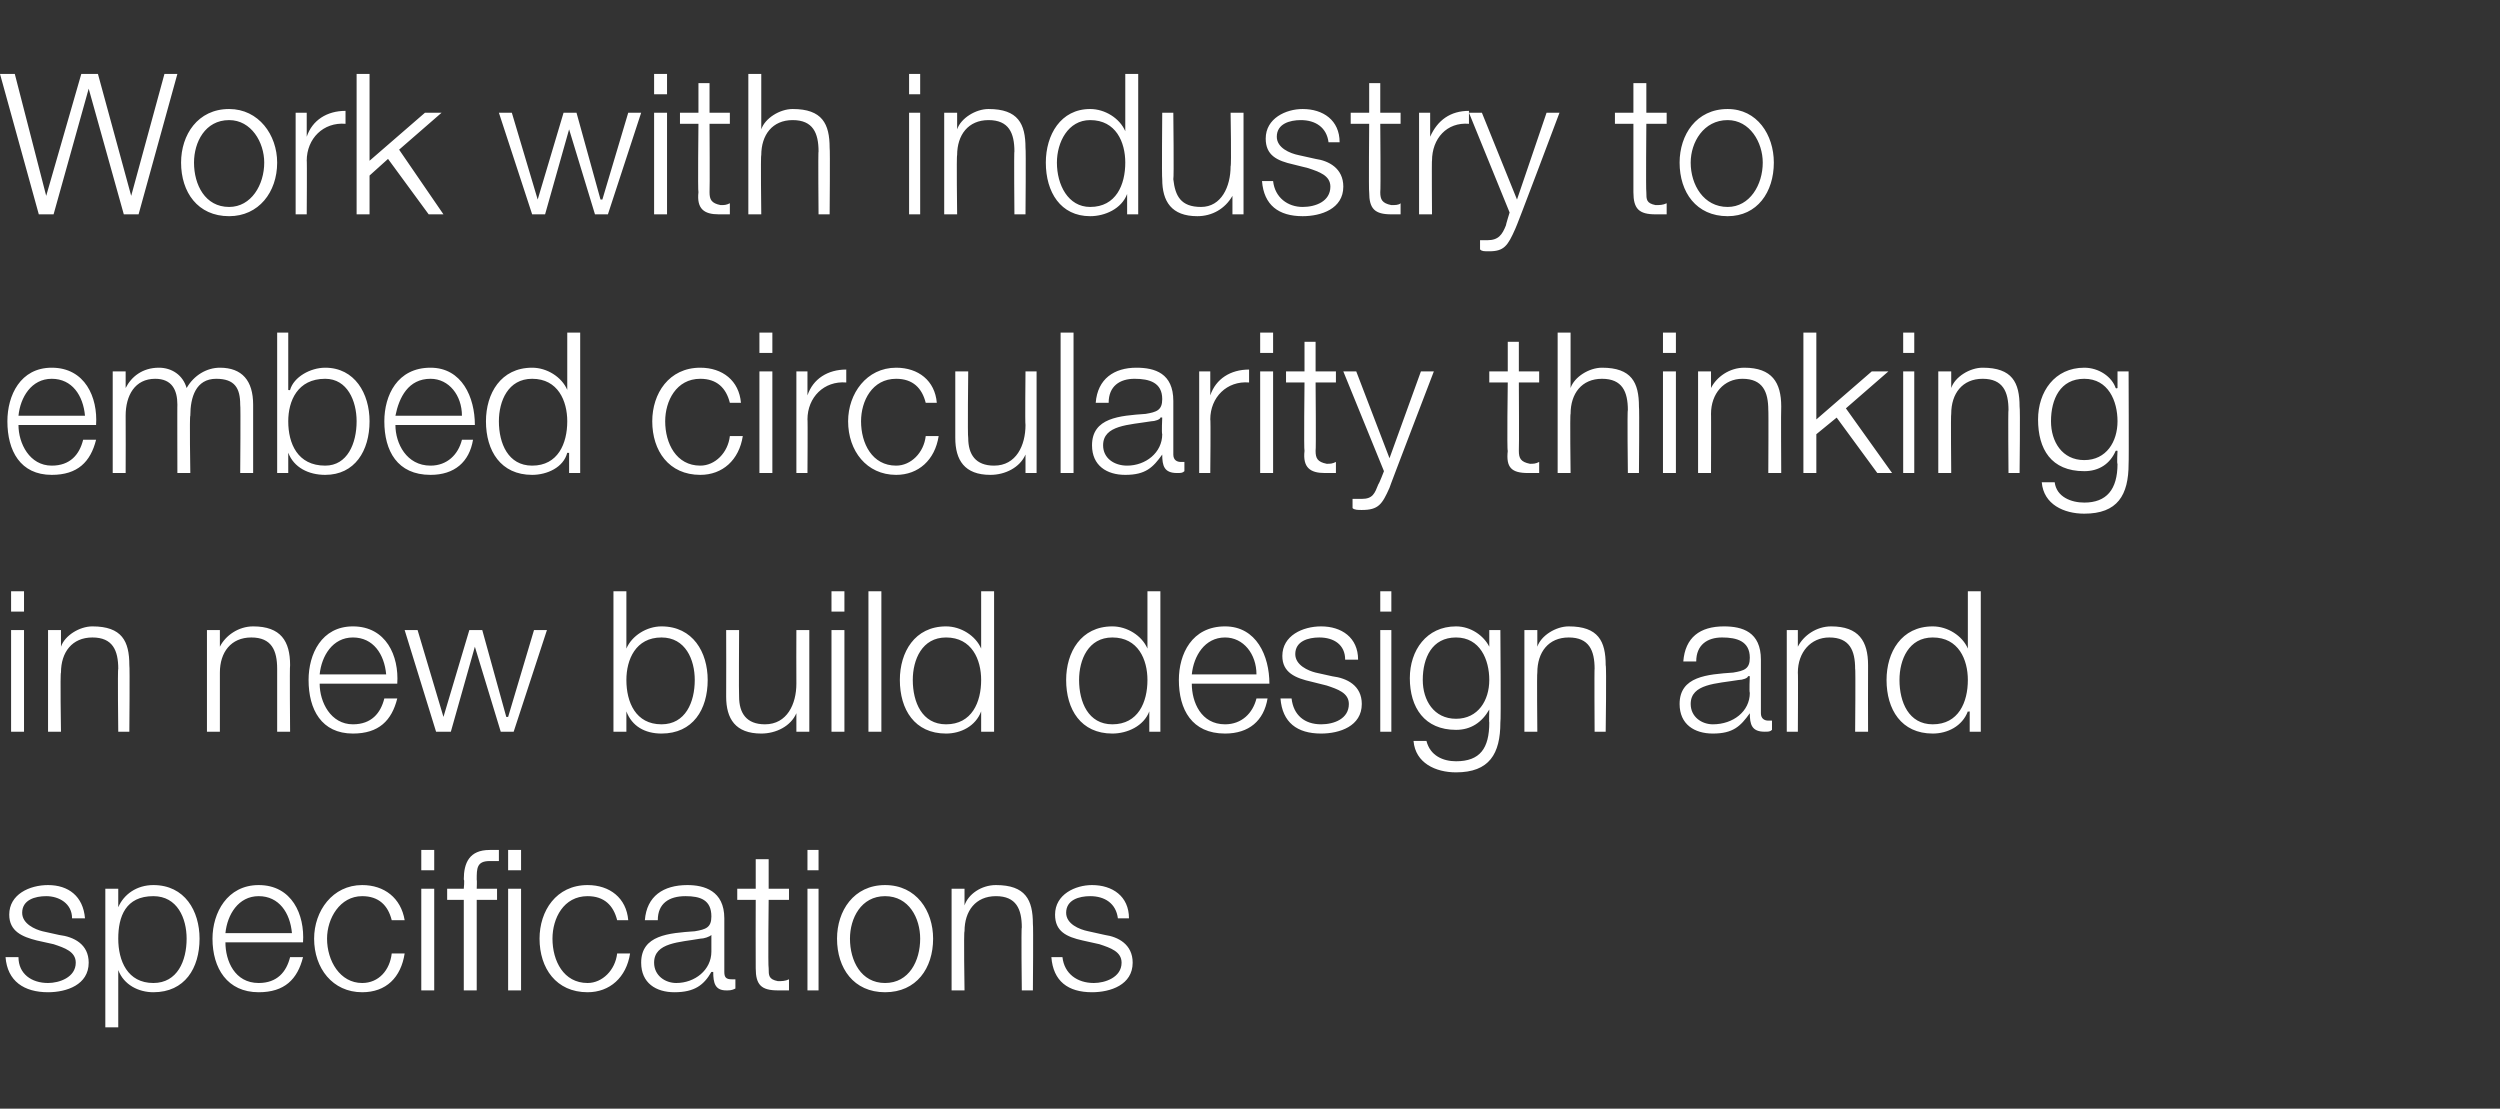
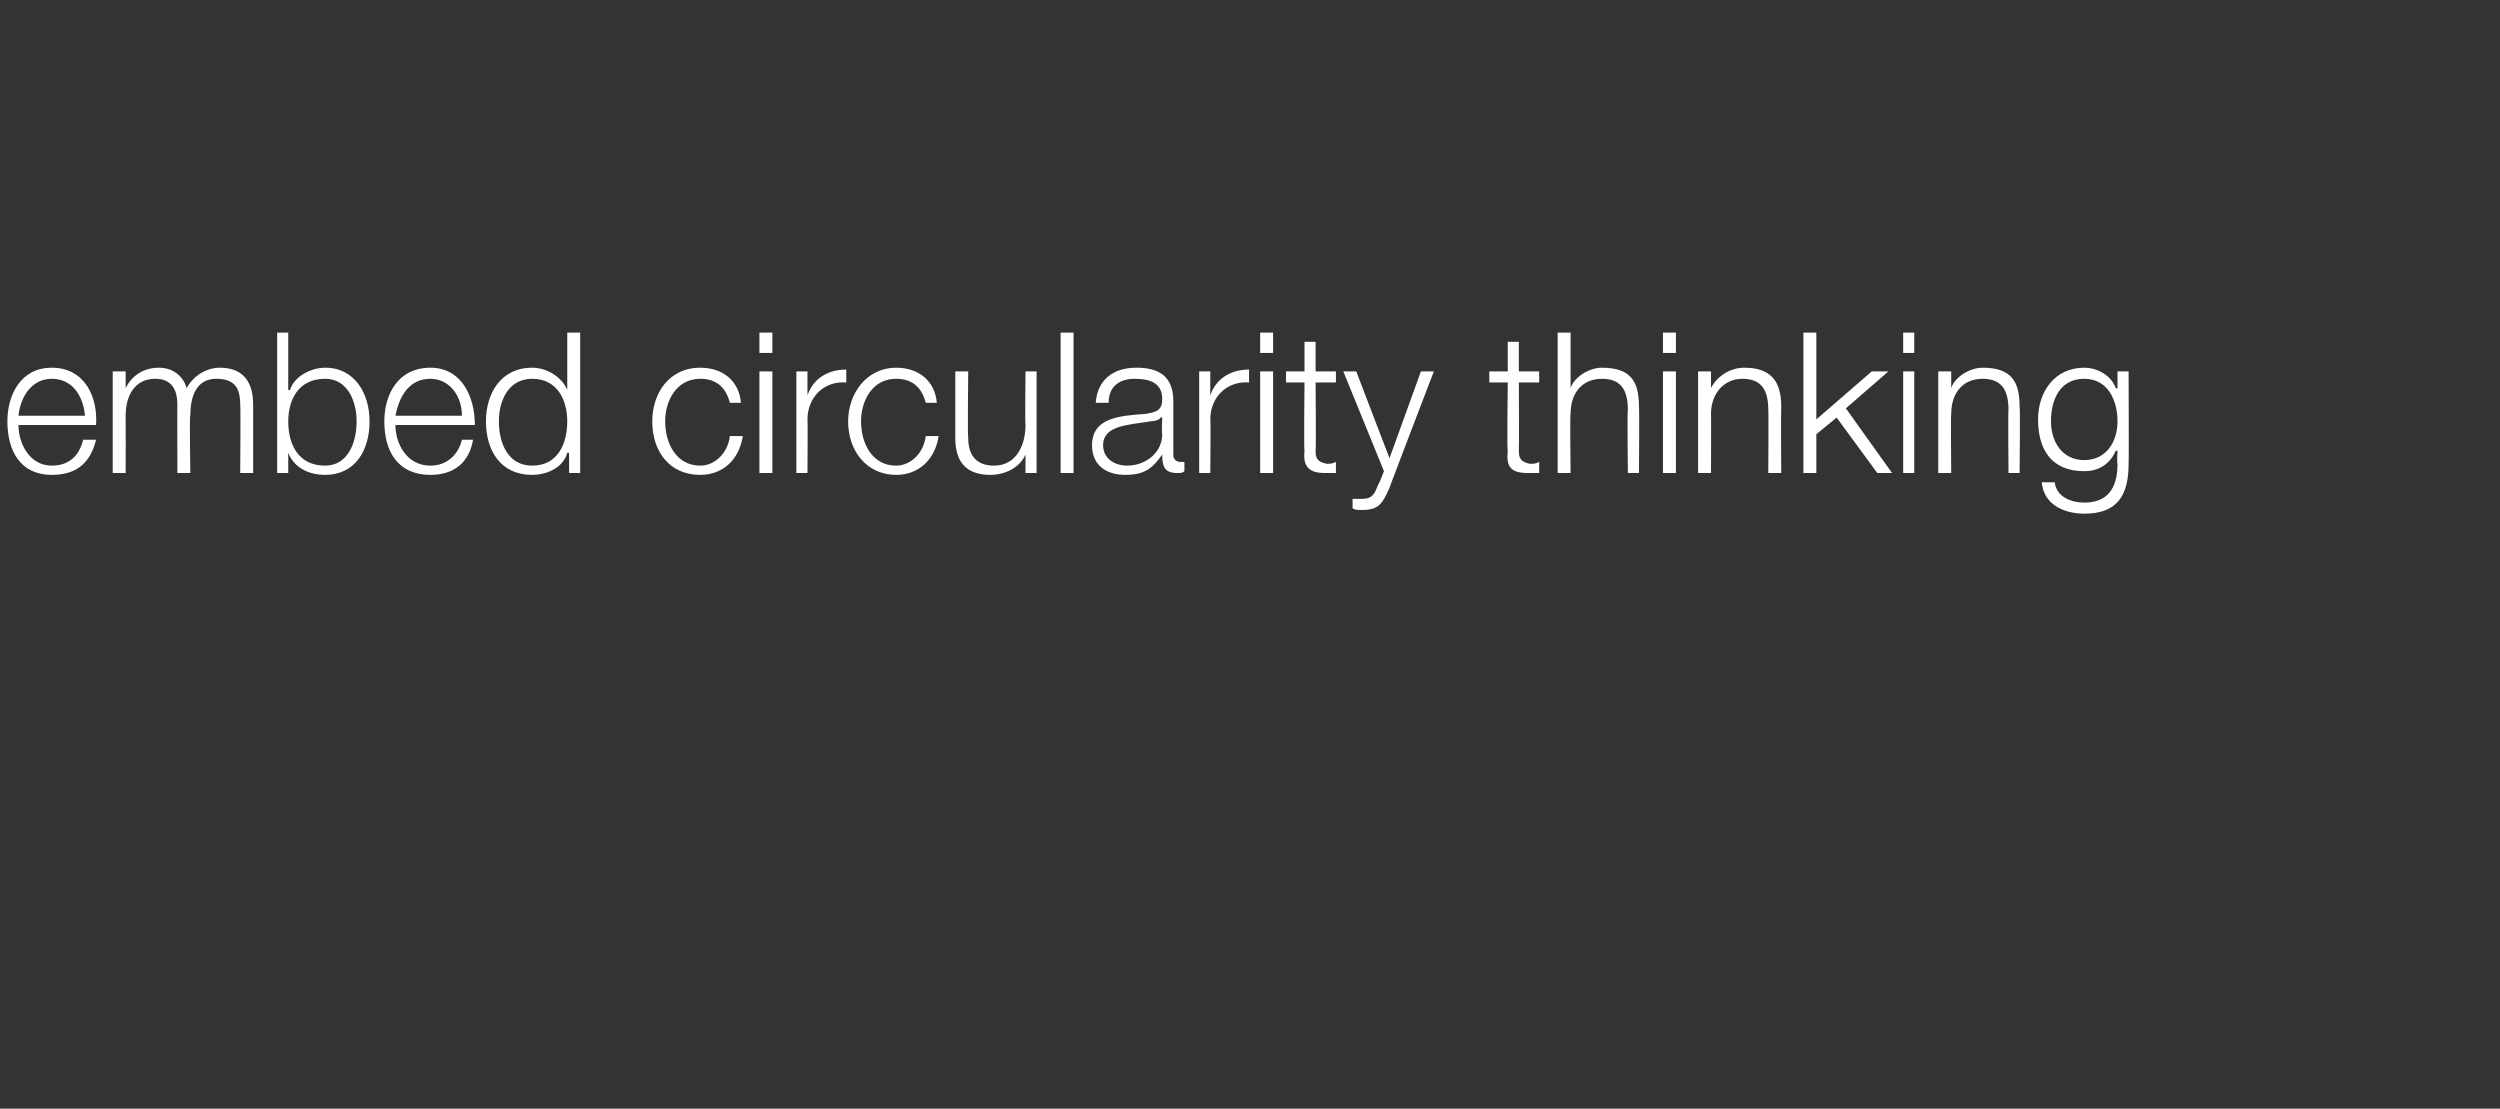
<svg xmlns="http://www.w3.org/2000/svg" version="1.1" width="135.3px" height="60px" viewBox="0 -4 135.3 60" style="top:-4px">
  <rect x="0" y="-4" width="135.3" height="60" fill="#333333" stroke="none" />
  <desc>Work with industry to embed circularity thinking in new build design and specifications</desc>
  <defs />
  <g id="Polygon155456">
-     <path d="M 3.9 45.7 C 3.9 44.9 3.2 44.5 2.5 44.5 C 1.9 44.5 1.2 44.7 1.2 45.4 C 1.2 46 1.9 46.3 2.3 46.4 C 2.3 46.4 3.2 46.6 3.2 46.6 C 4 46.7 4.8 47.1 4.8 48.1 C 4.8 49.3 3.6 49.7 2.6 49.7 C 1.3 49.7 0.4 49.1 0.3 47.8 C 0.3 47.8 1 47.8 1 47.8 C 1 48.7 1.7 49.2 2.6 49.2 C 3.2 49.2 4.1 48.9 4.1 48.1 C 4.1 47.5 3.5 47.3 2.9 47.1 C 2.9 47.1 2 46.9 2 46.9 C 1.2 46.7 0.5 46.4 0.5 45.5 C 0.5 44.4 1.6 43.9 2.6 43.9 C 3.7 43.9 4.5 44.5 4.6 45.7 C 4.6 45.7 3.9 45.7 3.9 45.7 Z M 5.7 44.1 L 6.4 44.1 L 6.4 45.1 C 6.4 45.1 6.37 45.14 6.4 45.1 C 6.7 44.4 7.4 43.9 8.3 43.9 C 10 43.9 10.8 45.3 10.8 46.8 C 10.8 48.4 10 49.7 8.3 49.7 C 7.5 49.7 6.7 49.3 6.4 48.5 C 6.42 48.53 6.4 48.5 6.4 48.5 L 6.4 51.6 L 5.7 51.6 L 5.7 44.1 Z M 8.3 44.5 C 6.8 44.5 6.4 45.6 6.4 46.8 C 6.4 48 6.9 49.2 8.3 49.2 C 9.6 49.2 10.1 48 10.1 46.8 C 10.1 45.7 9.6 44.5 8.3 44.5 Z M 15.8 46.5 C 15.7 45.4 15.1 44.5 14 44.5 C 12.9 44.5 12.3 45.5 12.2 46.5 C 12.2 46.5 15.8 46.5 15.8 46.5 Z M 12.2 47 C 12.2 48 12.7 49.2 14 49.2 C 15 49.2 15.5 48.6 15.7 47.8 C 15.7 47.8 16.4 47.8 16.4 47.8 C 16.1 49 15.4 49.7 14 49.7 C 12.3 49.7 11.5 48.4 11.5 46.8 C 11.5 45.4 12.3 43.9 14 43.9 C 15.8 43.9 16.5 45.5 16.4 47 C 16.4 47 12.2 47 12.2 47 Z M 21.2 45.8 C 21 45 20.5 44.5 19.6 44.5 C 18.4 44.5 17.7 45.7 17.7 46.8 C 17.7 48 18.4 49.2 19.6 49.2 C 20.5 49.2 21.1 48.5 21.2 47.6 C 21.2 47.6 21.9 47.6 21.9 47.6 C 21.7 48.9 20.9 49.7 19.6 49.7 C 18 49.7 17 48.4 17 46.8 C 17 45.3 18 43.9 19.6 43.9 C 20.8 43.9 21.7 44.6 21.9 45.8 C 21.9 45.8 21.2 45.8 21.2 45.8 Z M 22.8 42 L 23.5 42 L 23.5 43.1 L 22.8 43.1 L 22.8 42 Z M 22.8 44.1 L 23.5 44.1 L 23.5 49.6 L 22.8 49.6 L 22.8 44.1 Z M 27.5 42 L 28.2 42 L 28.2 43.1 L 27.5 43.1 L 27.5 42 Z M 25.1 44.7 L 24.2 44.7 L 24.2 44.1 L 25.1 44.1 C 25.1 44.1 25.15 43.6 25.1 43.6 C 25.1 42.7 25.4 42 26.5 42 C 26.7 42 26.8 42 27 42 C 27 42 27 42.6 27 42.6 C 26.9 42.6 26.7 42.6 26.5 42.6 C 25.8 42.6 25.8 43 25.8 43.6 C 25.82 43.62 25.8 44.1 25.8 44.1 L 26.9 44.1 L 26.9 44.7 L 25.8 44.7 L 25.8 49.6 L 25.1 49.6 L 25.1 44.7 Z M 27.5 44.1 L 28.2 44.1 L 28.2 49.6 L 27.5 49.6 L 27.5 44.1 Z M 33.4 45.8 C 33.2 45 32.7 44.5 31.8 44.5 C 30.5 44.5 29.9 45.7 29.9 46.8 C 29.9 48 30.5 49.2 31.8 49.2 C 32.6 49.2 33.3 48.5 33.4 47.6 C 33.4 47.6 34.1 47.6 34.1 47.6 C 33.9 48.9 33 49.7 31.8 49.7 C 30.1 49.7 29.2 48.4 29.2 46.8 C 29.2 45.3 30.1 43.9 31.8 43.9 C 33 43.9 33.9 44.6 34 45.8 C 34 45.8 33.4 45.8 33.4 45.8 Z M 34.9 45.8 C 35 44.5 35.9 43.9 37.2 43.9 C 38.1 43.9 39.2 44.2 39.2 45.7 C 39.2 45.7 39.2 48.6 39.2 48.6 C 39.2 48.9 39.3 49 39.6 49 C 39.6 49 39.7 49 39.8 49 C 39.8 49 39.8 49.5 39.8 49.5 C 39.6 49.6 39.5 49.6 39.3 49.6 C 38.7 49.6 38.6 49.2 38.6 48.6 C 38.6 48.6 38.5 48.6 38.5 48.6 C 38.1 49.3 37.6 49.7 36.5 49.7 C 35.5 49.7 34.7 49.2 34.7 48.1 C 34.7 46.6 36.2 46.5 37.6 46.4 C 38.2 46.3 38.5 46.2 38.5 45.6 C 38.5 44.7 37.9 44.5 37.1 44.5 C 36.2 44.5 35.6 44.9 35.6 45.8 C 35.6 45.8 34.9 45.8 34.9 45.8 Z M 38.5 46.6 C 38.5 46.6 38.48 46.58 38.5 46.6 C 38.4 46.7 38.1 46.8 37.9 46.8 C 36.8 47 35.4 47 35.4 48.1 C 35.4 48.8 36 49.2 36.6 49.2 C 37.6 49.2 38.5 48.5 38.5 47.5 C 38.5 47.45 38.5 46.6 38.5 46.6 Z M 41.6 44.1 L 42.7 44.1 L 42.7 44.7 L 41.6 44.7 C 41.6 44.7 41.56 48.35 41.6 48.4 C 41.6 48.8 41.6 49 42.1 49.1 C 42.3 49.1 42.5 49.1 42.7 49 C 42.7 49 42.7 49.6 42.7 49.6 C 42.5 49.6 42.3 49.6 42.1 49.6 C 41.2 49.6 40.9 49.3 40.9 48.4 C 40.89 48.4 40.9 44.7 40.9 44.7 L 39.9 44.7 L 39.9 44.1 L 40.9 44.1 L 40.9 42.5 L 41.6 42.5 L 41.6 44.1 Z M 43.7 42 L 44.3 42 L 44.3 43.1 L 43.7 43.1 L 43.7 42 Z M 43.7 44.1 L 44.3 44.1 L 44.3 49.6 L 43.7 49.6 L 43.7 44.1 Z M 46 46.8 C 46 48 46.6 49.2 47.9 49.2 C 49.2 49.2 49.8 48 49.8 46.8 C 49.8 45.7 49.2 44.5 47.9 44.5 C 46.6 44.5 46 45.7 46 46.8 Z M 50.5 46.8 C 50.5 48.4 49.6 49.7 47.9 49.7 C 46.2 49.7 45.3 48.4 45.3 46.8 C 45.3 45.3 46.2 43.9 47.9 43.9 C 49.6 43.9 50.5 45.3 50.5 46.8 Z M 51.5 44.1 L 52.2 44.1 L 52.2 45 C 52.2 45 52.17 45.04 52.2 45 C 52.4 44.4 53.1 43.9 53.9 43.9 C 55.5 43.9 55.9 44.7 55.9 46 C 55.93 46.05 55.9 49.6 55.9 49.6 L 55.3 49.6 C 55.3 49.6 55.26 46.16 55.3 46.2 C 55.3 45.2 55 44.5 53.9 44.5 C 52.8 44.5 52.2 45.3 52.2 46.4 C 52.15 46.38 52.2 49.6 52.2 49.6 L 51.5 49.6 L 51.5 44.1 Z M 60.5 45.7 C 60.4 44.9 59.8 44.5 59 44.5 C 58.4 44.5 57.7 44.7 57.7 45.4 C 57.7 46 58.4 46.3 58.9 46.4 C 58.9 46.4 59.8 46.6 59.8 46.6 C 60.5 46.7 61.3 47.1 61.3 48.1 C 61.3 49.3 60.1 49.7 59.1 49.7 C 57.8 49.7 57 49.1 56.9 47.8 C 56.9 47.8 57.5 47.8 57.5 47.8 C 57.6 48.7 58.3 49.2 59.2 49.2 C 59.8 49.2 60.7 48.9 60.7 48.1 C 60.7 47.5 60.1 47.3 59.5 47.1 C 59.5 47.1 58.6 46.9 58.6 46.9 C 57.7 46.7 57.1 46.4 57.1 45.5 C 57.1 44.4 58.2 43.9 59.1 43.9 C 60.2 43.9 61.1 44.5 61.1 45.7 C 61.1 45.7 60.5 45.7 60.5 45.7 Z " stroke="none" fill="#fff" />
-   </g>
+     </g>
  <g id="Polygon155455">
-     <path d="M 0.6 28 L 1.3 28 L 1.3 29.1 L 0.6 29.1 L 0.6 28 Z M 0.6 30.1 L 1.3 30.1 L 1.3 35.6 L 0.6 35.6 L 0.6 30.1 Z M 2.6 30.1 L 3.3 30.1 L 3.3 31 C 3.3 31 3.28 31.04 3.3 31 C 3.5 30.4 4.3 29.9 5 29.9 C 6.6 29.9 7 30.7 7 32 C 7.03 32.05 7 35.6 7 35.6 L 6.4 35.6 C 6.4 35.6 6.36 32.16 6.4 32.2 C 6.4 31.2 6.1 30.5 5 30.5 C 3.9 30.5 3.3 31.3 3.3 32.4 C 3.25 32.38 3.3 35.6 3.3 35.6 L 2.6 35.6 L 2.6 30.1 Z M 11.2 30.1 L 11.9 30.1 L 11.9 31 C 11.9 31 11.92 31.04 11.9 31 C 12.2 30.4 12.9 29.9 13.7 29.9 C 15.2 29.9 15.7 30.7 15.7 32 C 15.67 32.05 15.7 35.6 15.7 35.6 L 15 35.6 C 15 35.6 15 32.16 15 32.2 C 15 31.2 14.7 30.5 13.6 30.5 C 12.5 30.5 11.9 31.3 11.9 32.4 C 11.9 32.38 11.9 35.6 11.9 35.6 L 11.2 35.6 L 11.2 30.1 Z M 20.9 32.5 C 20.8 31.4 20.2 30.5 19.1 30.5 C 18 30.5 17.4 31.5 17.3 32.5 C 17.3 32.5 20.9 32.5 20.9 32.5 Z M 17.3 33 C 17.3 34 17.9 35.2 19.1 35.2 C 20.1 35.2 20.6 34.6 20.8 33.8 C 20.8 33.8 21.5 33.8 21.5 33.8 C 21.2 35 20.5 35.7 19.1 35.7 C 17.4 35.7 16.7 34.4 16.7 32.8 C 16.7 31.4 17.4 29.9 19.1 29.9 C 20.9 29.9 21.6 31.5 21.5 33 C 21.5 33 17.3 33 17.3 33 Z M 21.9 30.1 L 22.6 30.1 L 24 34.8 L 24 34.8 L 25.4 30.1 L 26.1 30.1 L 27.4 34.8 L 27.5 34.8 L 28.9 30.1 L 29.6 30.1 L 27.8 35.6 L 27.1 35.6 L 25.7 31 L 25.7 31 L 24.4 35.6 L 23.6 35.6 L 21.9 30.1 Z M 33.2 28 L 33.9 28 L 33.9 31.1 C 33.9 31.1 33.93 31.14 33.9 31.1 C 34.2 30.4 35 29.9 35.8 29.9 C 37.5 29.9 38.3 31.3 38.3 32.8 C 38.3 34.4 37.5 35.7 35.8 35.7 C 34.9 35.7 34.2 35.3 33.9 34.5 C 33.87 34.53 33.9 34.5 33.9 34.5 L 33.9 35.6 L 33.2 35.6 L 33.2 28 Z M 35.8 30.5 C 34.4 30.5 33.9 31.7 33.9 32.8 C 33.9 34 34.4 35.2 35.8 35.2 C 37.1 35.2 37.6 34 37.6 32.8 C 37.6 31.7 37.1 30.5 35.8 30.5 Z M 43.8 35.6 L 43.1 35.6 L 43.1 34.6 C 43.1 34.6 43.12 34.58 43.1 34.6 C 42.8 35.3 42 35.7 41.2 35.7 C 39.8 35.7 39.3 34.9 39.3 33.7 C 39.31 33.65 39.3 30.1 39.3 30.1 L 40 30.1 C 40 30.1 39.98 33.66 40 33.7 C 40 34.6 40.4 35.2 41.4 35.2 C 42.6 35.2 43.1 34.1 43.1 33 C 43.09 32.97 43.1 30.1 43.1 30.1 L 43.8 30.1 L 43.8 35.6 Z M 45 28 L 45.7 28 L 45.7 29.1 L 45 29.1 L 45 28 Z M 45 30.1 L 45.7 30.1 L 45.7 35.6 L 45 35.6 L 45 30.1 Z M 47 28 L 47.7 28 L 47.7 35.6 L 47 35.6 L 47 28 Z M 53.8 35.6 L 53.1 35.6 L 53.1 34.5 C 53.1 34.5 53.12 34.53 53.1 34.5 C 52.8 35.3 52 35.7 51.2 35.7 C 49.5 35.7 48.7 34.4 48.7 32.8 C 48.7 31.3 49.5 29.9 51.2 29.9 C 52 29.9 52.8 30.4 53.1 31.1 C 53.07 31.14 53.1 31.1 53.1 31.1 L 53.1 28 L 53.8 28 L 53.8 35.6 Z M 51.2 35.2 C 52.6 35.2 53.1 34 53.1 32.8 C 53.1 31.7 52.6 30.5 51.2 30.5 C 49.9 30.5 49.4 31.7 49.4 32.8 C 49.4 34 49.9 35.2 51.2 35.2 Z M 62.8 35.6 L 62.2 35.6 L 62.2 34.5 C 62.2 34.5 62.15 34.53 62.2 34.5 C 61.9 35.3 61 35.7 60.2 35.7 C 58.5 35.7 57.7 34.4 57.7 32.8 C 57.7 31.3 58.5 29.9 60.2 29.9 C 61 29.9 61.8 30.4 62.1 31.1 C 62.1 31.14 62.1 31.1 62.1 31.1 L 62.1 28 L 62.8 28 L 62.8 35.6 Z M 60.2 35.2 C 61.6 35.2 62.1 34 62.1 32.8 C 62.1 31.7 61.6 30.5 60.2 30.5 C 58.9 30.5 58.4 31.7 58.4 32.8 C 58.4 34 58.9 35.2 60.2 35.2 Z M 68 32.5 C 68 31.4 67.3 30.5 66.3 30.5 C 65.2 30.5 64.6 31.5 64.5 32.5 C 64.5 32.5 68 32.5 68 32.5 Z M 64.5 33 C 64.5 34 65 35.2 66.3 35.2 C 67.2 35.2 67.8 34.6 68 33.8 C 68 33.8 68.6 33.8 68.6 33.8 C 68.4 35 67.6 35.7 66.3 35.7 C 64.5 35.7 63.8 34.4 63.8 32.8 C 63.8 31.4 64.5 29.9 66.3 29.9 C 68 29.9 68.7 31.5 68.7 33 C 68.7 33 64.5 33 64.5 33 Z M 72.8 31.7 C 72.8 30.9 72.2 30.5 71.4 30.5 C 70.8 30.5 70.1 30.7 70.1 31.4 C 70.1 32 70.8 32.3 71.2 32.4 C 71.2 32.4 72.1 32.6 72.1 32.6 C 72.9 32.7 73.7 33.1 73.7 34.1 C 73.7 35.3 72.5 35.7 71.5 35.7 C 70.2 35.7 69.4 35.1 69.3 33.8 C 69.3 33.8 69.9 33.8 69.9 33.8 C 70 34.7 70.6 35.2 71.5 35.2 C 72.2 35.2 73 34.9 73 34.1 C 73 33.5 72.4 33.3 71.8 33.1 C 71.8 33.1 71 32.9 71 32.9 C 70.1 32.7 69.4 32.4 69.4 31.5 C 69.4 30.4 70.5 29.9 71.5 29.9 C 72.6 29.9 73.5 30.5 73.5 31.7 C 73.5 31.7 72.8 31.7 72.8 31.7 Z M 74.7 28 L 75.3 28 L 75.3 29.1 L 74.7 29.1 L 74.7 28 Z M 74.7 30.1 L 75.3 30.1 L 75.3 35.6 L 74.7 35.6 L 74.7 30.1 Z M 81.2 35.1 C 81.2 36.8 80.6 37.8 78.8 37.8 C 77.7 37.8 76.6 37.3 76.5 36.1 C 76.5 36.1 77.2 36.1 77.2 36.1 C 77.4 36.9 78.1 37.2 78.8 37.2 C 80.1 37.2 80.6 36.5 80.6 35.1 C 80.58 35.12 80.6 34.4 80.6 34.4 C 80.6 34.4 80.56 34.38 80.6 34.4 C 80.2 35.1 79.6 35.5 78.8 35.5 C 77.1 35.5 76.3 34.3 76.3 32.7 C 76.3 31.2 77.2 29.9 78.8 29.9 C 79.6 29.9 80.3 30.4 80.6 31 C 80.56 31.04 80.6 31 80.6 31 L 80.6 30.1 L 81.2 30.1 C 81.2 30.1 81.24 35.12 81.2 35.1 Z M 80.6 32.8 C 80.6 31.7 80.1 30.5 78.8 30.5 C 77.5 30.5 77 31.6 77 32.8 C 77 33.9 77.6 34.9 78.8 34.9 C 80 34.9 80.6 33.9 80.6 32.8 Z M 82.5 30.1 L 83.2 30.1 L 83.2 31 C 83.2 31 83.2 31.04 83.2 31 C 83.4 30.4 84.2 29.9 84.9 29.9 C 86.5 29.9 86.9 30.7 86.9 32 C 86.95 32.05 86.9 35.6 86.9 35.6 L 86.3 35.6 C 86.3 35.6 86.28 32.16 86.3 32.2 C 86.3 31.2 86 30.5 84.9 30.5 C 83.8 30.5 83.2 31.3 83.2 32.4 C 83.17 32.38 83.2 35.6 83.2 35.6 L 82.5 35.6 L 82.5 30.1 Z M 91.1 31.8 C 91.2 30.5 92 29.9 93.3 29.9 C 94.3 29.9 95.3 30.2 95.3 31.7 C 95.3 31.7 95.3 34.6 95.3 34.6 C 95.3 34.9 95.5 35 95.7 35 C 95.8 35 95.9 35 95.9 35 C 95.9 35 95.9 35.5 95.9 35.5 C 95.8 35.6 95.7 35.6 95.5 35.6 C 94.8 35.6 94.7 35.2 94.7 34.6 C 94.7 34.6 94.7 34.6 94.7 34.6 C 94.2 35.3 93.8 35.7 92.7 35.7 C 91.7 35.7 90.9 35.2 90.9 34.1 C 90.9 32.6 92.4 32.5 93.8 32.4 C 94.4 32.3 94.7 32.2 94.7 31.6 C 94.7 30.7 94 30.5 93.2 30.5 C 92.4 30.5 91.8 30.9 91.8 31.8 C 91.8 31.8 91.1 31.8 91.1 31.8 Z M 94.7 32.6 C 94.7 32.6 94.64 32.58 94.6 32.6 C 94.6 32.7 94.3 32.8 94.1 32.8 C 92.9 33 91.5 33 91.5 34.1 C 91.5 34.8 92.1 35.2 92.7 35.2 C 93.8 35.2 94.7 34.5 94.7 33.5 C 94.66 33.45 94.7 32.6 94.7 32.6 Z M 96.7 30.1 L 97.3 30.1 L 97.3 31 C 97.3 31 97.34 31.04 97.3 31 C 97.6 30.4 98.3 29.9 99.1 29.9 C 100.6 29.9 101.1 30.7 101.1 32 C 101.09 32.05 101.1 35.6 101.1 35.6 L 100.4 35.6 C 100.4 35.6 100.43 32.16 100.4 32.2 C 100.4 31.2 100.1 30.5 99 30.5 C 98 30.5 97.3 31.3 97.3 32.4 C 97.32 32.38 97.3 35.6 97.3 35.6 L 96.7 35.6 L 96.7 30.1 Z M 107.2 35.6 L 106.6 35.6 L 106.6 34.5 C 106.6 34.5 106.53 34.53 106.5 34.5 C 106.2 35.3 105.4 35.7 104.6 35.7 C 102.9 35.7 102.1 34.4 102.1 32.8 C 102.1 31.3 102.9 29.9 104.6 29.9 C 105.4 29.9 106.2 30.4 106.5 31.1 C 106.48 31.14 106.5 31.1 106.5 31.1 L 106.5 28 L 107.2 28 L 107.2 35.6 Z M 104.6 35.2 C 106 35.2 106.5 34 106.5 32.8 C 106.5 31.7 106 30.5 104.6 30.5 C 103.3 30.5 102.8 31.7 102.8 32.8 C 102.8 34 103.3 35.2 104.6 35.2 Z " stroke="none" fill="#fff" />
-   </g>
+     </g>
  <g id="Polygon155454">
    <path d="M 4.6 18.5 C 4.5 17.4 3.9 16.5 2.8 16.5 C 1.7 16.5 1.1 17.5 1 18.5 C 1 18.5 4.6 18.5 4.6 18.5 Z M 1 19 C 1 20 1.6 21.2 2.8 21.2 C 3.8 21.2 4.3 20.6 4.5 19.8 C 4.5 19.8 5.2 19.8 5.2 19.8 C 4.9 21 4.2 21.7 2.8 21.7 C 1.1 21.7 0.4 20.4 0.4 18.8 C 0.4 17.4 1.1 15.9 2.8 15.9 C 4.6 15.9 5.3 17.5 5.2 19 C 5.2 19 1 19 1 19 Z M 6.1 16.1 L 6.8 16.1 L 6.8 17 C 6.8 17 6.78 17.02 6.8 17 C 7.1 16.4 7.7 15.9 8.6 15.9 C 9.3 15.9 9.9 16.3 10.1 17 C 10.5 16.3 11.2 15.9 11.9 15.9 C 13.1 15.9 13.7 16.6 13.7 17.9 C 13.7 17.86 13.7 21.6 13.7 21.6 L 13 21.6 C 13 21.6 13.03 17.89 13 17.9 C 13 17 12.7 16.5 11.7 16.5 C 10.6 16.5 10.3 17.5 10.3 18.5 C 10.25 18.47 10.3 21.6 10.3 21.6 L 9.6 21.6 C 9.6 21.6 9.59 17.86 9.6 17.9 C 9.6 17.1 9.3 16.5 8.4 16.5 C 7.3 16.5 6.8 17.4 6.8 18.5 C 6.81 18.52 6.8 21.6 6.8 21.6 L 6.1 21.6 L 6.1 16.1 Z M 15 14 L 15.6 14 L 15.6 17.1 C 15.6 17.1 15.66 17.14 15.7 17.1 C 15.9 16.4 16.8 15.9 17.6 15.9 C 19.2 15.9 20 17.3 20 18.8 C 20 20.4 19.2 21.7 17.6 21.7 C 16.7 21.7 15.9 21.3 15.6 20.5 C 15.61 20.53 15.6 20.5 15.6 20.5 L 15.6 21.6 L 15 21.6 L 15 14 Z M 17.6 16.5 C 16.1 16.5 15.6 17.7 15.6 18.8 C 15.6 20 16.1 21.2 17.6 21.2 C 18.8 21.2 19.3 20 19.3 18.8 C 19.3 17.7 18.8 16.5 17.6 16.5 Z M 25 18.5 C 25 17.4 24.3 16.5 23.3 16.5 C 22.1 16.5 21.6 17.5 21.4 18.5 C 21.4 18.5 25 18.5 25 18.5 Z M 21.4 19 C 21.4 20 22 21.2 23.3 21.2 C 24.2 21.2 24.8 20.6 25 19.8 C 25 19.8 25.6 19.8 25.6 19.8 C 25.4 21 24.6 21.7 23.3 21.7 C 21.5 21.7 20.8 20.4 20.8 18.8 C 20.8 17.4 21.5 15.9 23.3 15.9 C 25 15.9 25.7 17.5 25.7 19 C 25.7 19 21.4 19 21.4 19 Z M 31.4 21.6 L 30.8 21.6 L 30.8 20.5 C 30.8 20.5 30.74 20.53 30.7 20.5 C 30.5 21.3 29.6 21.7 28.8 21.7 C 27.1 21.7 26.3 20.4 26.3 18.8 C 26.3 17.3 27.1 15.9 28.8 15.9 C 29.6 15.9 30.4 16.4 30.7 17.1 C 30.68 17.14 30.7 17.1 30.7 17.1 L 30.7 14 L 31.4 14 L 31.4 21.6 Z M 28.8 21.2 C 30.2 21.2 30.7 20 30.7 18.8 C 30.7 17.7 30.2 16.5 28.8 16.5 C 27.5 16.5 27 17.7 27 18.8 C 27 20 27.5 21.2 28.8 21.2 Z M 39.5 17.8 C 39.3 17 38.8 16.5 37.9 16.5 C 36.6 16.5 36 17.7 36 18.8 C 36 20 36.6 21.2 37.9 21.2 C 38.7 21.2 39.4 20.5 39.5 19.6 C 39.5 19.6 40.2 19.6 40.2 19.6 C 40 20.9 39.1 21.7 37.9 21.7 C 36.2 21.7 35.3 20.4 35.3 18.8 C 35.3 17.3 36.2 15.9 37.9 15.9 C 39.1 15.9 40 16.6 40.1 17.8 C 40.1 17.8 39.5 17.8 39.5 17.8 Z M 41.1 14 L 41.8 14 L 41.8 15.1 L 41.1 15.1 L 41.1 14 Z M 41.1 16.1 L 41.8 16.1 L 41.8 21.6 L 41.1 21.6 L 41.1 16.1 Z M 43.1 16.1 L 43.7 16.1 L 43.7 17.4 C 43.7 17.4 43.69 17.38 43.7 17.4 C 44 16.5 44.8 16 45.8 16 C 45.8 16 45.8 16.7 45.8 16.7 C 44.6 16.6 43.7 17.5 43.7 18.7 C 43.72 18.65 43.7 21.6 43.7 21.6 L 43.1 21.6 L 43.1 16.1 Z M 50.1 17.8 C 49.9 17 49.4 16.5 48.5 16.5 C 47.2 16.5 46.6 17.7 46.6 18.8 C 46.6 20 47.2 21.2 48.5 21.2 C 49.3 21.2 50 20.5 50.1 19.6 C 50.1 19.6 50.8 19.6 50.8 19.6 C 50.6 20.9 49.7 21.7 48.5 21.7 C 46.9 21.7 45.9 20.4 45.9 18.8 C 45.9 17.3 46.9 15.9 48.5 15.9 C 49.7 15.9 50.6 16.6 50.7 17.8 C 50.7 17.8 50.1 17.8 50.1 17.8 Z M 56.1 21.6 L 55.5 21.6 L 55.5 20.6 C 55.5 20.6 55.5 20.58 55.5 20.6 C 55.2 21.3 54.4 21.7 53.6 21.7 C 52.2 21.7 51.7 20.9 51.7 19.7 C 51.7 19.65 51.7 16.1 51.7 16.1 L 52.4 16.1 C 52.4 16.1 52.36 19.66 52.4 19.7 C 52.4 20.6 52.8 21.2 53.8 21.2 C 55 21.2 55.5 20.1 55.5 19 C 55.47 18.97 55.5 16.1 55.5 16.1 L 56.1 16.1 L 56.1 21.6 Z M 57.4 14 L 58.1 14 L 58.1 21.6 L 57.4 21.6 L 57.4 14 Z M 59.3 17.8 C 59.4 16.5 60.3 15.9 61.5 15.9 C 62.5 15.9 63.5 16.2 63.5 17.7 C 63.5 17.7 63.5 20.6 63.5 20.6 C 63.5 20.9 63.7 21 63.9 21 C 64 21 64.1 21 64.1 21 C 64.1 21 64.1 21.5 64.1 21.5 C 64 21.6 63.9 21.6 63.7 21.6 C 63 21.6 62.9 21.2 62.9 20.6 C 62.9 20.6 62.9 20.6 62.9 20.6 C 62.4 21.3 62 21.7 60.9 21.7 C 59.9 21.7 59.1 21.2 59.1 20.1 C 59.1 18.6 60.6 18.5 62 18.4 C 62.6 18.3 62.9 18.2 62.9 17.6 C 62.9 16.7 62.2 16.5 61.4 16.5 C 60.6 16.5 60 16.9 60 17.8 C 60 17.8 59.3 17.8 59.3 17.8 Z M 62.9 18.6 C 62.9 18.6 62.84 18.58 62.8 18.6 C 62.8 18.7 62.5 18.8 62.3 18.8 C 61.1 19 59.7 19 59.7 20.1 C 59.7 20.8 60.3 21.2 61 21.2 C 62 21.2 62.9 20.5 62.9 19.5 C 62.86 19.45 62.9 18.6 62.9 18.6 Z M 64.9 16.1 L 65.5 16.1 L 65.5 17.4 C 65.5 17.4 65.5 17.38 65.5 17.4 C 65.8 16.5 66.6 16 67.6 16 C 67.6 16 67.6 16.7 67.6 16.7 C 66.4 16.6 65.5 17.5 65.5 18.7 C 65.53 18.65 65.5 21.6 65.5 21.6 L 64.9 21.6 L 64.9 16.1 Z M 68.2 14 L 68.9 14 L 68.9 15.1 L 68.2 15.1 L 68.2 14 Z M 68.2 16.1 L 68.9 16.1 L 68.9 21.6 L 68.2 21.6 L 68.2 16.1 Z M 71.2 16.1 L 72.3 16.1 L 72.3 16.7 L 71.2 16.7 C 71.2 16.7 71.23 20.35 71.2 20.4 C 71.2 20.8 71.3 21 71.8 21.1 C 72 21.1 72.1 21.1 72.3 21 C 72.3 21 72.3 21.6 72.3 21.6 C 72.1 21.6 71.9 21.6 71.7 21.6 C 70.9 21.6 70.5 21.3 70.6 20.4 C 70.56 20.4 70.6 16.7 70.6 16.7 L 69.6 16.7 L 69.6 16.1 L 70.6 16.1 L 70.6 14.5 L 71.2 14.5 L 71.2 16.1 Z M 72.7 16.1 L 73.4 16.1 L 75.2 20.8 L 76.9 16.1 L 77.6 16.1 C 77.6 16.1 75.18 22.41 75.2 22.4 C 74.8 23.3 74.6 23.6 73.7 23.6 C 73.5 23.6 73.3 23.6 73.2 23.5 C 73.2 23.5 73.2 23 73.2 23 C 73.4 23 73.5 23 73.7 23 C 74.3 23 74.4 22.7 74.6 22.2 C 74.64 22.18 74.9 21.5 74.9 21.5 L 72.7 16.1 Z M 82.2 16.1 L 83.3 16.1 L 83.3 16.7 L 82.2 16.7 C 82.2 16.7 82.22 20.35 82.2 20.4 C 82.2 20.8 82.3 21 82.8 21.1 C 83 21.1 83.1 21.1 83.3 21 C 83.3 21 83.3 21.6 83.3 21.6 C 83.1 21.6 82.9 21.6 82.7 21.6 C 81.8 21.6 81.5 21.3 81.6 20.4 C 81.55 20.4 81.6 16.7 81.6 16.7 L 80.6 16.7 L 80.6 16.1 L 81.6 16.1 L 81.6 14.5 L 82.2 14.5 L 82.2 16.1 Z M 84.3 14 L 85 14 L 85 17 C 85 17 84.98 17.04 85 17 C 85.2 16.4 86 15.9 86.7 15.9 C 88.3 15.9 88.7 16.7 88.7 18 C 88.73 18.05 88.7 21.6 88.7 21.6 L 88.1 21.6 C 88.1 21.6 88.06 18.16 88.1 18.2 C 88.1 17.2 87.8 16.5 86.7 16.5 C 85.6 16.5 85 17.3 85 18.4 C 84.96 18.38 85 21.6 85 21.6 L 84.3 21.6 L 84.3 14 Z M 90 14 L 90.7 14 L 90.7 15.1 L 90 15.1 L 90 14 Z M 90 16.1 L 90.7 16.1 L 90.7 21.6 L 90 21.6 L 90 16.1 Z M 91.9 16.1 L 92.6 16.1 L 92.6 17 C 92.6 17 92.63 17.04 92.6 17 C 92.9 16.4 93.6 15.9 94.4 15.9 C 95.9 15.9 96.4 16.7 96.4 18 C 96.38 18.05 96.4 21.6 96.4 21.6 L 95.7 21.6 C 95.7 21.6 95.72 18.16 95.7 18.2 C 95.7 17.2 95.4 16.5 94.3 16.5 C 93.3 16.5 92.6 17.3 92.6 18.4 C 92.61 18.38 92.6 21.6 92.6 21.6 L 91.9 21.6 L 91.9 16.1 Z M 97.6 14 L 98.3 14 L 98.3 18.7 L 101.3 16.1 L 102.2 16.1 L 99.9 18.1 L 102.4 21.6 L 101.6 21.6 L 99.4 18.6 L 98.3 19.5 L 98.3 21.6 L 97.6 21.6 L 97.6 14 Z M 103 14 L 103.6 14 L 103.6 15.1 L 103 15.1 L 103 14 Z M 103 16.1 L 103.6 16.1 L 103.6 21.6 L 103 21.6 L 103 16.1 Z M 104.9 16.1 L 105.6 16.1 L 105.6 17 C 105.6 17 105.59 17.04 105.6 17 C 105.8 16.4 106.6 15.9 107.3 15.9 C 108.9 15.9 109.3 16.7 109.3 18 C 109.34 18.05 109.3 21.6 109.3 21.6 L 108.7 21.6 C 108.7 21.6 108.67 18.16 108.7 18.2 C 108.7 17.2 108.4 16.5 107.3 16.5 C 106.2 16.5 105.6 17.3 105.6 18.4 C 105.57 18.38 105.6 21.6 105.6 21.6 L 104.9 21.6 L 104.9 16.1 Z M 115.2 21.1 C 115.2 22.8 114.6 23.8 112.8 23.8 C 111.7 23.8 110.6 23.3 110.5 22.1 C 110.5 22.1 111.2 22.1 111.2 22.1 C 111.3 22.9 112.1 23.2 112.8 23.2 C 114 23.2 114.6 22.5 114.6 21.1 C 114.56 21.12 114.6 20.4 114.6 20.4 C 114.6 20.4 114.54 20.38 114.5 20.4 C 114.2 21.1 113.6 21.5 112.8 21.5 C 111 21.5 110.3 20.3 110.3 18.7 C 110.3 17.2 111.2 15.9 112.8 15.9 C 113.6 15.9 114.3 16.4 114.5 17 C 114.54 17.04 114.6 17 114.6 17 L 114.6 16.1 L 115.2 16.1 C 115.2 16.1 115.22 21.12 115.2 21.1 Z M 114.6 18.8 C 114.6 17.7 114.1 16.5 112.8 16.5 C 111.5 16.5 111 17.6 111 18.8 C 111 19.9 111.6 20.9 112.8 20.9 C 114 20.9 114.6 19.9 114.6 18.8 Z " stroke="none" fill="#fff" />
  </g>
  <g id="Polygon155453">
-     <path d="M 0 0 L 0.8 0 L 2.5 6.6 L 2.5 6.6 L 4.4 0 L 5.3 0 L 7.1 6.6 L 7.1 6.6 L 8.9 0 L 9.6 0 L 7.5 7.6 L 6.7 7.6 L 4.8 0.8 L 4.8 0.8 L 2.9 7.6 L 2.1 7.6 L 0 0 Z M 10.5 4.8 C 10.5 6 11.1 7.2 12.4 7.2 C 13.6 7.2 14.3 6 14.3 4.8 C 14.3 3.7 13.6 2.5 12.4 2.5 C 11.1 2.5 10.5 3.7 10.5 4.8 Z M 15 4.8 C 15 6.4 14 7.7 12.4 7.7 C 10.7 7.7 9.8 6.4 9.8 4.8 C 9.8 3.3 10.7 1.9 12.4 1.9 C 14 1.9 15 3.3 15 4.8 Z M 16 2.1 L 16.6 2.1 L 16.6 3.4 C 16.6 3.4 16.59 3.38 16.6 3.4 C 16.9 2.5 17.7 2 18.7 2 C 18.7 2 18.7 2.7 18.7 2.7 C 17.5 2.6 16.6 3.5 16.6 4.7 C 16.62 4.65 16.6 7.6 16.6 7.6 L 16 7.6 L 16 2.1 Z M 19.3 0 L 20 0 L 20 4.7 L 23 2.1 L 23.9 2.1 L 21.6 4.1 L 24 7.6 L 23.2 7.6 L 21 4.6 L 20 5.5 L 20 7.6 L 19.3 7.6 L 19.3 0 Z M 27 2.1 L 27.7 2.1 L 29.1 6.8 L 29.1 6.8 L 30.5 2.1 L 31.2 2.1 L 32.5 6.8 L 32.6 6.8 L 34 2.1 L 34.7 2.1 L 32.9 7.6 L 32.2 7.6 L 30.8 3 L 30.8 3 L 29.5 7.6 L 28.8 7.6 L 27 2.1 Z M 35.4 0 L 36.1 0 L 36.1 1.1 L 35.4 1.1 L 35.4 0 Z M 35.4 2.1 L 36.1 2.1 L 36.1 7.6 L 35.4 7.6 L 35.4 2.1 Z M 38.4 2.1 L 39.5 2.1 L 39.5 2.7 L 38.4 2.7 C 38.4 2.7 38.42 6.35 38.4 6.4 C 38.4 6.8 38.5 7 39 7.1 C 39.2 7.1 39.3 7.1 39.5 7 C 39.5 7 39.5 7.6 39.5 7.6 C 39.3 7.6 39.1 7.6 38.9 7.6 C 38.1 7.6 37.7 7.3 37.8 6.4 C 37.76 6.4 37.8 2.7 37.8 2.7 L 36.8 2.7 L 36.8 2.1 L 37.8 2.1 L 37.8 0.5 L 38.4 0.5 L 38.4 2.1 Z M 40.5 0 L 41.2 0 L 41.2 3 C 41.2 3 41.18 3.04 41.2 3 C 41.4 2.4 42.2 1.9 42.9 1.9 C 44.5 1.9 44.9 2.7 44.9 4 C 44.93 4.05 44.9 7.6 44.9 7.6 L 44.3 7.6 C 44.3 7.6 44.27 4.16 44.3 4.2 C 44.3 3.2 44 2.5 42.9 2.5 C 41.8 2.5 41.2 3.3 41.2 4.4 C 41.16 4.38 41.2 7.6 41.2 7.6 L 40.5 7.6 L 40.5 0 Z M 49.2 0 L 49.8 0 L 49.8 1.1 L 49.2 1.1 L 49.2 0 Z M 49.2 2.1 L 49.8 2.1 L 49.8 7.6 L 49.2 7.6 L 49.2 2.1 Z M 51.1 2.1 L 51.8 2.1 L 51.8 3 C 51.8 3 51.78 3.04 51.8 3 C 52 2.4 52.8 1.9 53.5 1.9 C 55.1 1.9 55.5 2.7 55.5 4 C 55.53 4.05 55.5 7.6 55.5 7.6 L 54.9 7.6 C 54.9 7.6 54.87 4.16 54.9 4.2 C 54.9 3.2 54.6 2.5 53.5 2.5 C 52.4 2.5 51.8 3.3 51.8 4.4 C 51.76 4.38 51.8 7.6 51.8 7.6 L 51.1 7.6 L 51.1 2.1 Z M 61.6 7.6 L 61 7.6 L 61 6.5 C 61 6.5 60.97 6.53 61 6.5 C 60.7 7.3 59.8 7.7 59 7.7 C 57.4 7.7 56.6 6.4 56.6 4.8 C 56.6 3.3 57.4 1.9 59 1.9 C 59.8 1.9 60.6 2.4 60.9 3.1 C 60.92 3.14 60.9 3.1 60.9 3.1 L 60.9 0 L 61.6 0 L 61.6 7.6 Z M 59 7.2 C 60.4 7.2 60.9 6 60.9 4.8 C 60.9 3.7 60.4 2.5 59 2.5 C 57.8 2.5 57.2 3.7 57.2 4.8 C 57.2 6 57.8 7.2 59 7.2 Z M 67.3 7.6 L 66.7 7.6 L 66.7 6.6 C 66.7 6.6 66.68 6.58 66.7 6.6 C 66.3 7.3 65.6 7.7 64.8 7.7 C 63.4 7.7 62.9 6.9 62.9 5.7 C 62.87 5.65 62.9 2.1 62.9 2.1 L 63.5 2.1 C 63.5 2.1 63.54 5.66 63.5 5.7 C 63.6 6.6 63.9 7.2 65 7.2 C 66.1 7.2 66.6 6.1 66.6 5 C 66.65 4.97 66.6 2.1 66.6 2.1 L 67.3 2.1 L 67.3 7.6 Z M 71.9 3.7 C 71.8 2.9 71.2 2.5 70.4 2.5 C 69.8 2.5 69.1 2.7 69.1 3.4 C 69.1 4 69.8 4.3 70.3 4.4 C 70.3 4.4 71.2 4.6 71.2 4.6 C 71.9 4.7 72.7 5.1 72.7 6.1 C 72.7 7.3 71.5 7.7 70.5 7.7 C 69.2 7.7 68.4 7.1 68.3 5.8 C 68.3 5.8 68.9 5.8 68.9 5.8 C 69 6.7 69.7 7.2 70.5 7.2 C 71.2 7.2 72 6.9 72 6.1 C 72 5.5 71.4 5.3 70.8 5.1 C 70.8 5.1 70 4.9 70 4.9 C 69.1 4.7 68.5 4.4 68.5 3.5 C 68.5 2.4 69.6 1.9 70.5 1.9 C 71.6 1.9 72.5 2.5 72.5 3.7 C 72.5 3.7 71.9 3.7 71.9 3.7 Z M 74.7 2.1 L 75.8 2.1 L 75.8 2.7 L 74.7 2.7 C 74.7 2.7 74.73 6.35 74.7 6.4 C 74.7 6.8 74.8 7 75.3 7.1 C 75.5 7.1 75.7 7.1 75.8 7 C 75.8 7 75.8 7.6 75.8 7.6 C 75.6 7.6 75.5 7.6 75.3 7.6 C 74.4 7.6 74.1 7.3 74.1 6.4 C 74.07 6.4 74.1 2.7 74.1 2.7 L 73.1 2.7 L 73.1 2.1 L 74.1 2.1 L 74.1 0.5 L 74.7 0.5 L 74.7 2.1 Z M 76.8 2.1 L 77.4 2.1 L 77.4 3.4 C 77.4 3.4 77.45 3.38 77.4 3.4 C 77.8 2.5 78.5 2 79.5 2 C 79.5 2 79.5 2.7 79.5 2.7 C 78.3 2.6 77.5 3.5 77.5 4.7 C 77.48 4.65 77.5 7.6 77.5 7.6 L 76.8 7.6 L 76.8 2.1 Z M 79.5 2.1 L 80.2 2.1 L 82.1 6.8 L 83.7 2.1 L 84.4 2.1 C 84.4 2.1 82.03 8.41 82 8.4 C 81.6 9.3 81.4 9.6 80.6 9.6 C 80.3 9.6 80.2 9.6 80.1 9.5 C 80.1 9.5 80.1 9 80.1 9 C 80.2 9 80.4 9 80.5 9 C 81.1 9 81.3 8.7 81.5 8.2 C 81.49 8.18 81.7 7.5 81.7 7.5 L 79.5 2.1 Z M 89.1 2.1 L 90.2 2.1 L 90.2 2.7 L 89.1 2.7 C 89.1 2.7 89.07 6.35 89.1 6.4 C 89.1 6.8 89.1 7 89.6 7.1 C 89.8 7.1 90 7.1 90.2 7 C 90.2 7 90.2 7.6 90.2 7.6 C 90 7.6 89.8 7.6 89.6 7.6 C 88.7 7.6 88.4 7.3 88.4 6.4 C 88.4 6.4 88.4 2.7 88.4 2.7 L 87.4 2.7 L 87.4 2.1 L 88.4 2.1 L 88.4 0.5 L 89.1 0.5 L 89.1 2.1 Z M 91.5 4.8 C 91.5 6 92.2 7.2 93.5 7.2 C 94.7 7.2 95.4 6 95.4 4.8 C 95.4 3.7 94.7 2.5 93.5 2.5 C 92.2 2.5 91.5 3.7 91.5 4.8 Z M 96 4.8 C 96 6.4 95.1 7.7 93.5 7.7 C 91.8 7.7 90.9 6.4 90.9 4.8 C 90.9 3.3 91.8 1.9 93.5 1.9 C 95.1 1.9 96 3.3 96 4.8 Z " stroke="none" fill="#fff" />
-   </g>
+     </g>
</svg>